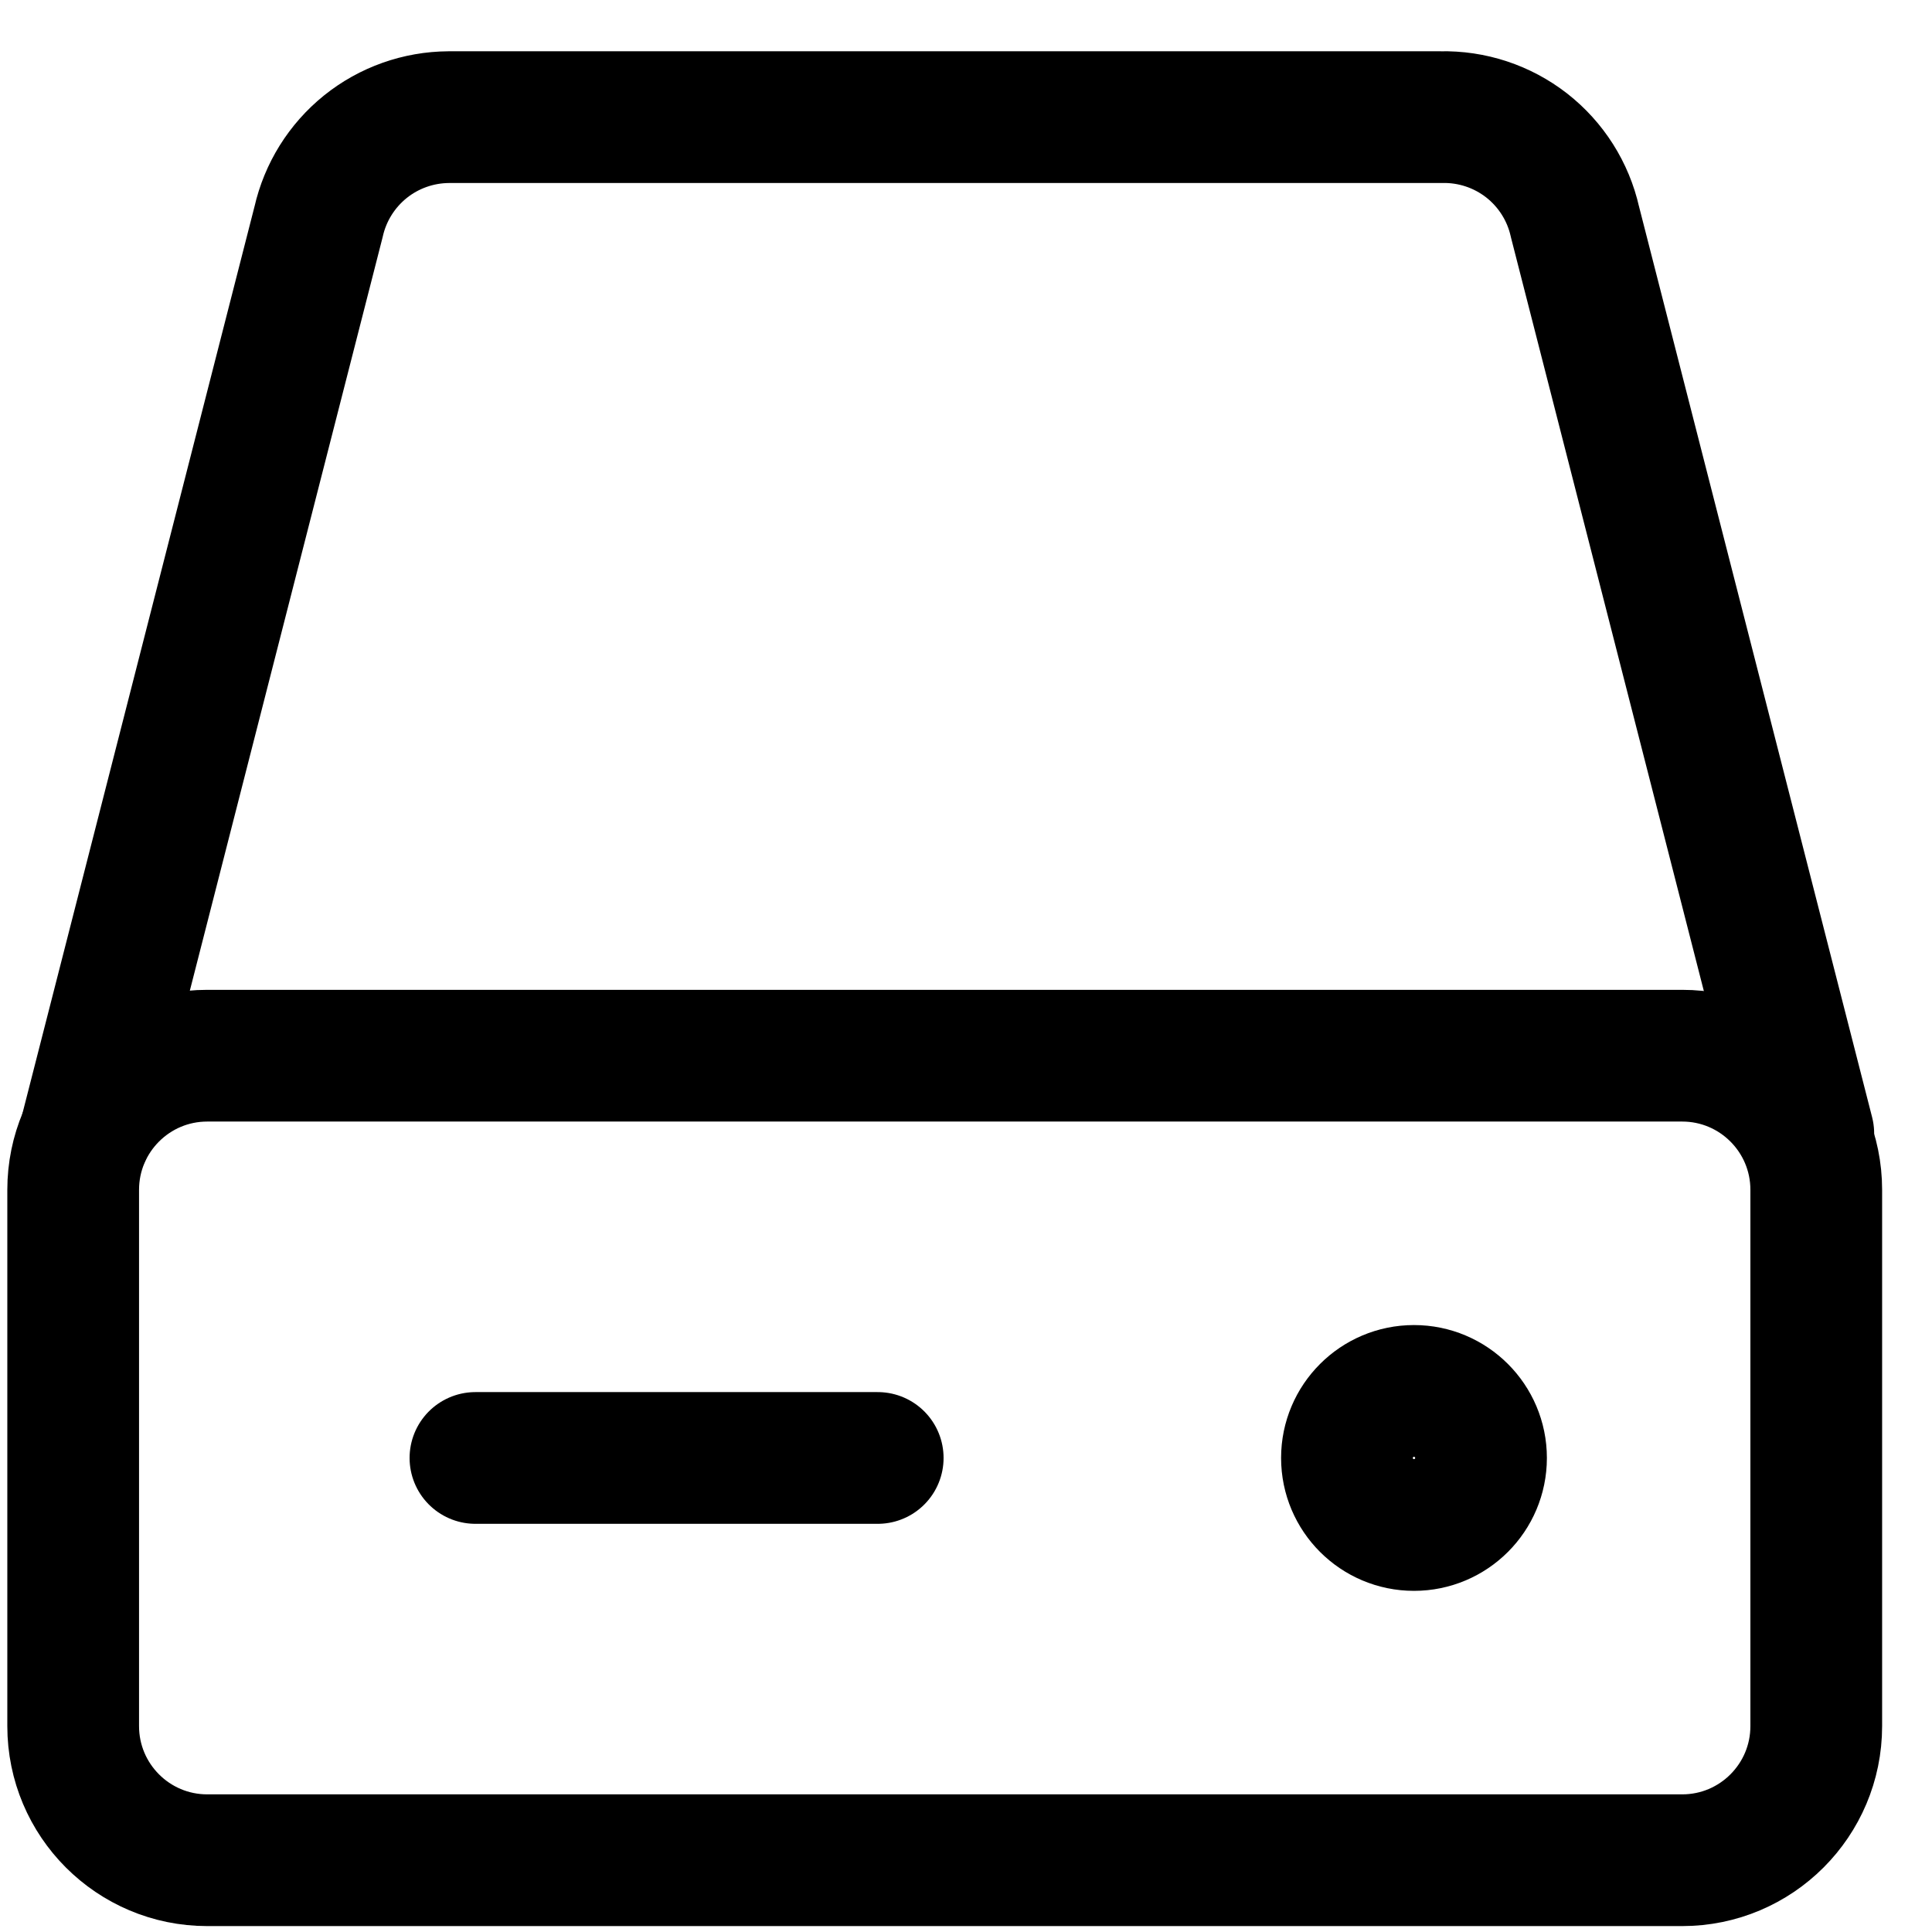
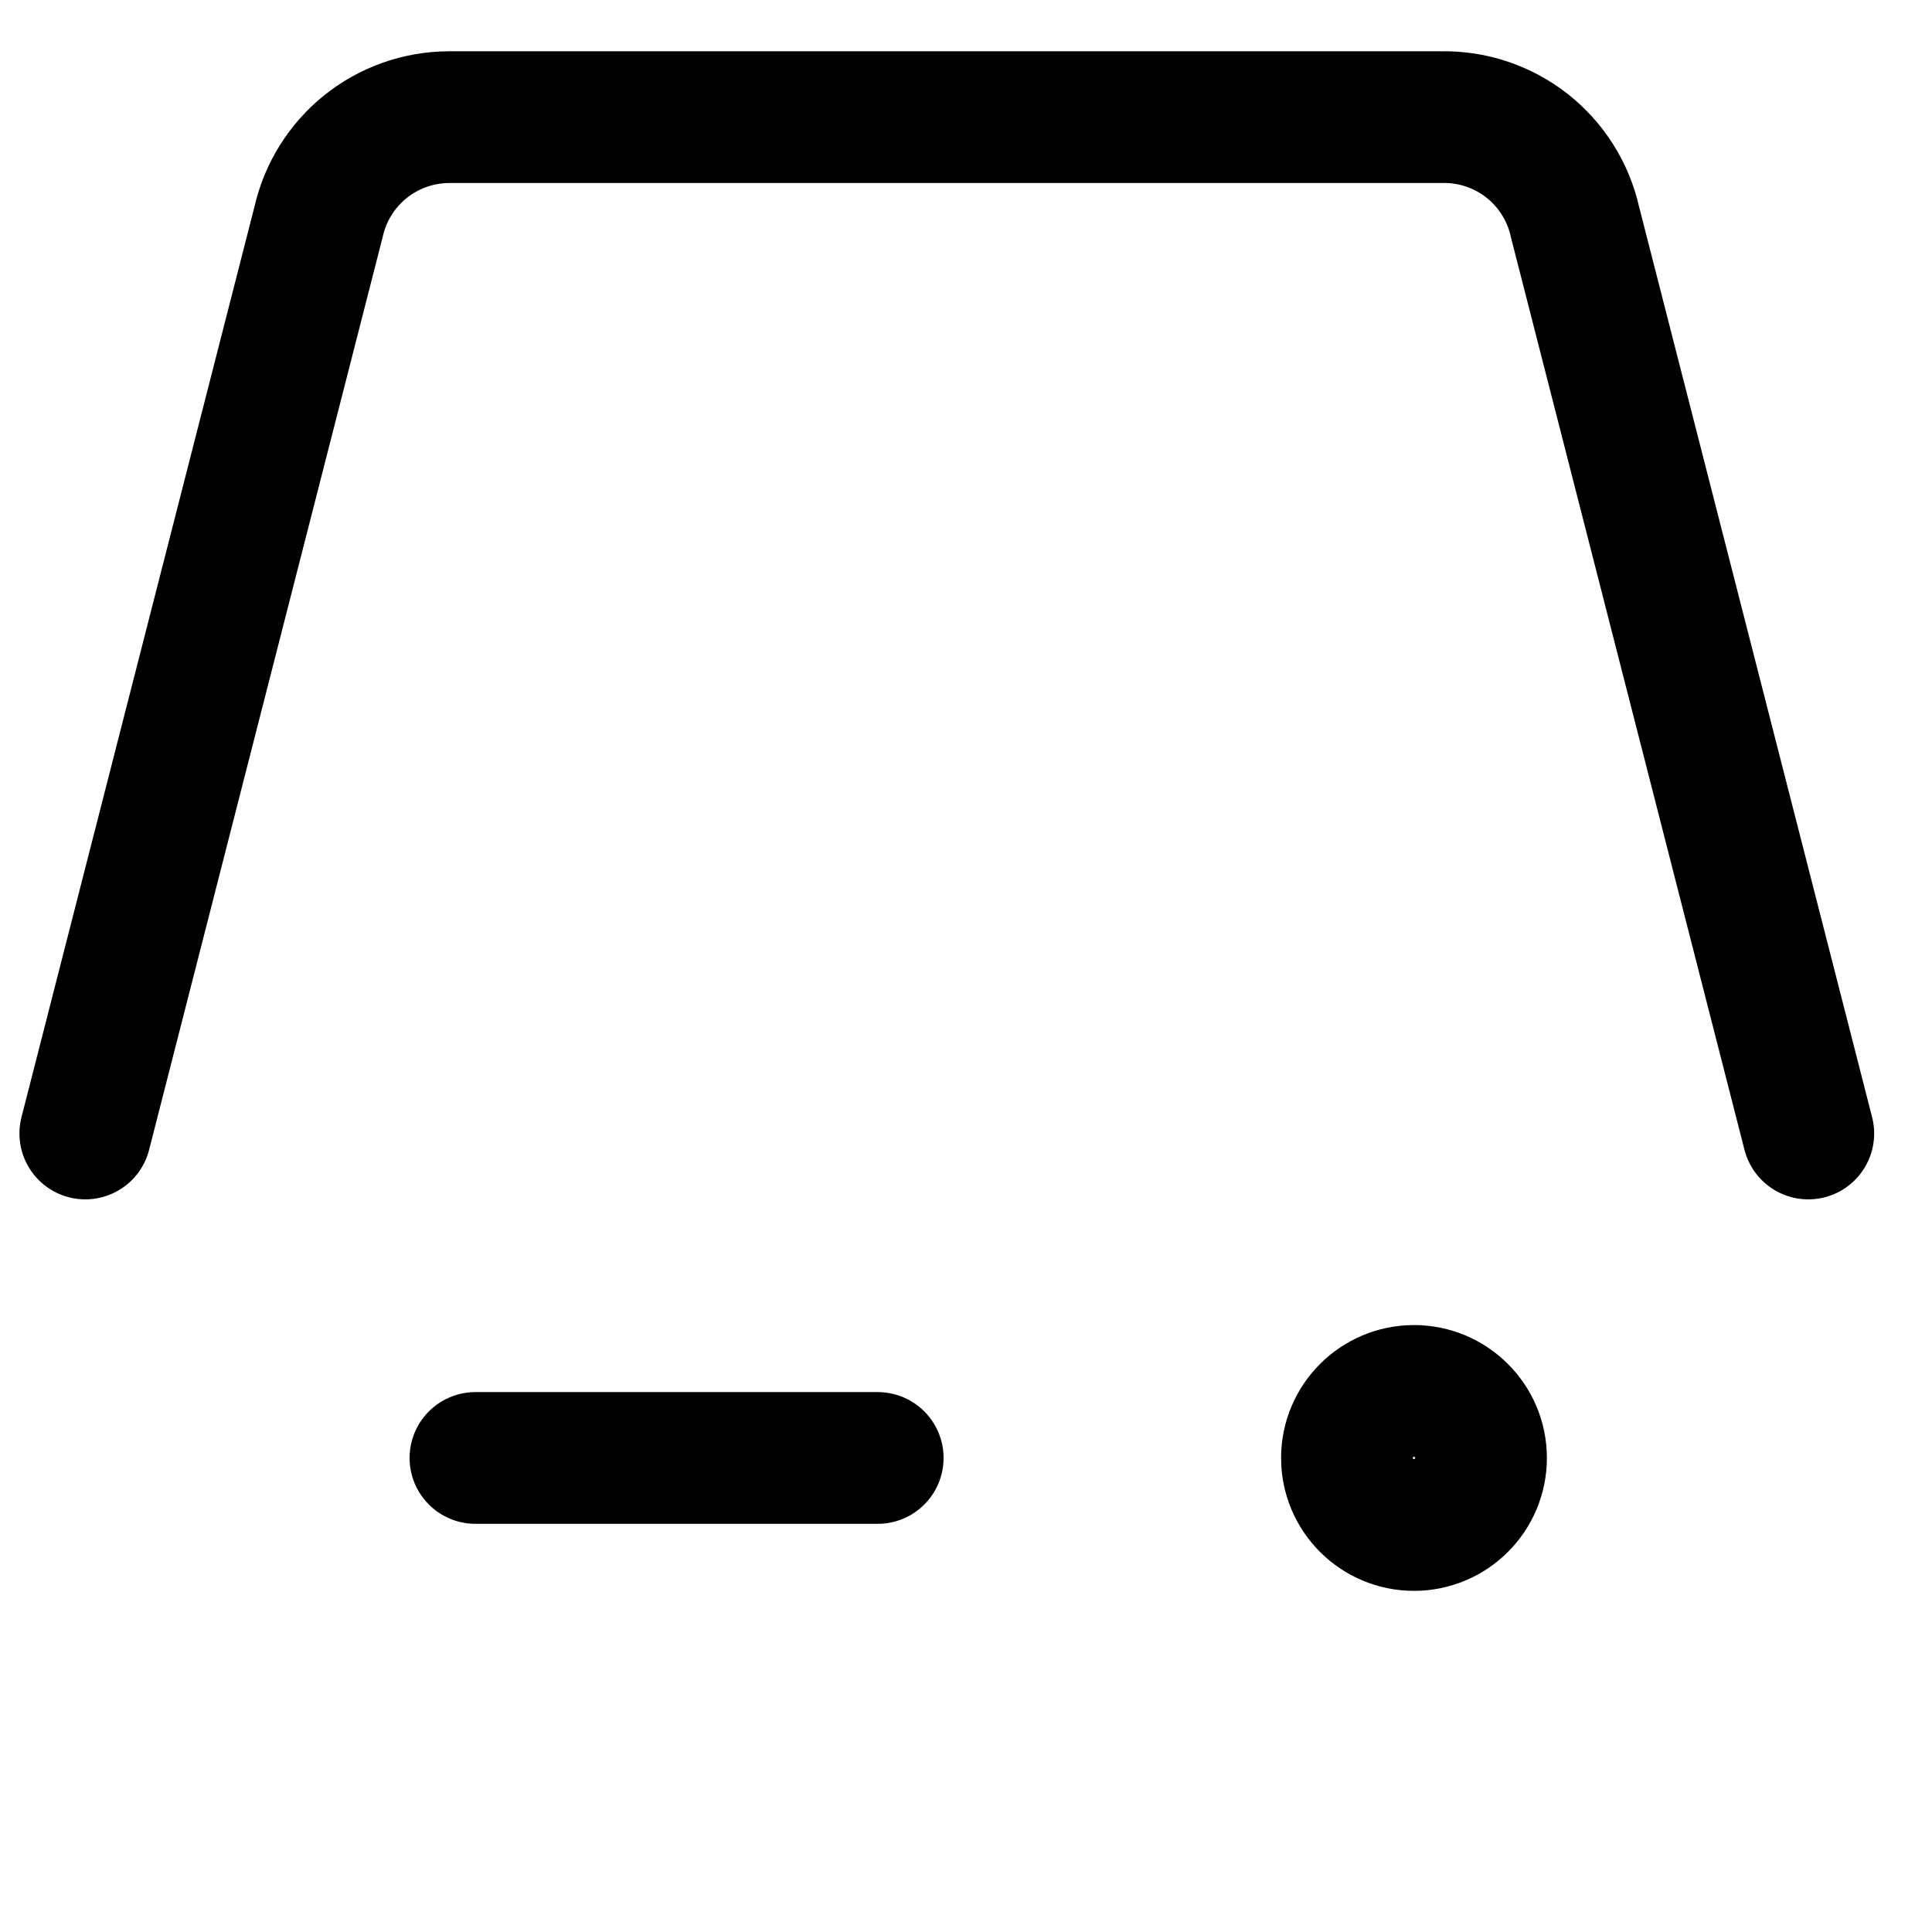
<svg xmlns="http://www.w3.org/2000/svg" width="33" height="33" viewBox="0 0 33 33" fill="none">
  <g id="hard-drive-1--disk-device-electronics-disc-drive-raid-storage">
-     <path id="Vector" d="M28.733 18.032H3.54C2.275 18.032 1.25 19.058 1.25 20.323V29.483C1.25 30.748 2.275 31.774 3.54 31.774H28.733C29.998 31.774 31.023 30.748 31.023 29.483V20.323C31.023 19.058 29.998 18.032 28.733 18.032Z" stroke="black" stroke-width="2.25" stroke-linecap="round" stroke-linejoin="round" />
    <path id="Vector_2" d="M1.457 19.361L5.442 3.787C5.556 3.282 5.838 2.831 6.241 2.506C6.644 2.182 7.146 2.004 7.664 2.001H24.611C25.141 1.988 25.658 2.159 26.076 2.484C26.493 2.81 26.785 3.27 26.901 3.787L30.887 19.361" stroke="black" stroke-width="2.25" stroke-linecap="round" stroke-linejoin="round" />
    <path id="Vector_3" d="M8.121 24.903H14.992" stroke="black" stroke-width="2.25" stroke-linecap="round" stroke-linejoin="round" />
    <path id="Vector_4" d="M24.152 26.048C24.784 26.048 25.297 25.535 25.297 24.903C25.297 24.271 24.784 23.758 24.152 23.758C23.52 23.758 23.007 24.271 23.007 24.903C23.007 25.535 23.52 26.048 24.152 26.048Z" stroke="black" stroke-width="2.25" stroke-linecap="round" stroke-linejoin="round" />
  </g>
</svg>